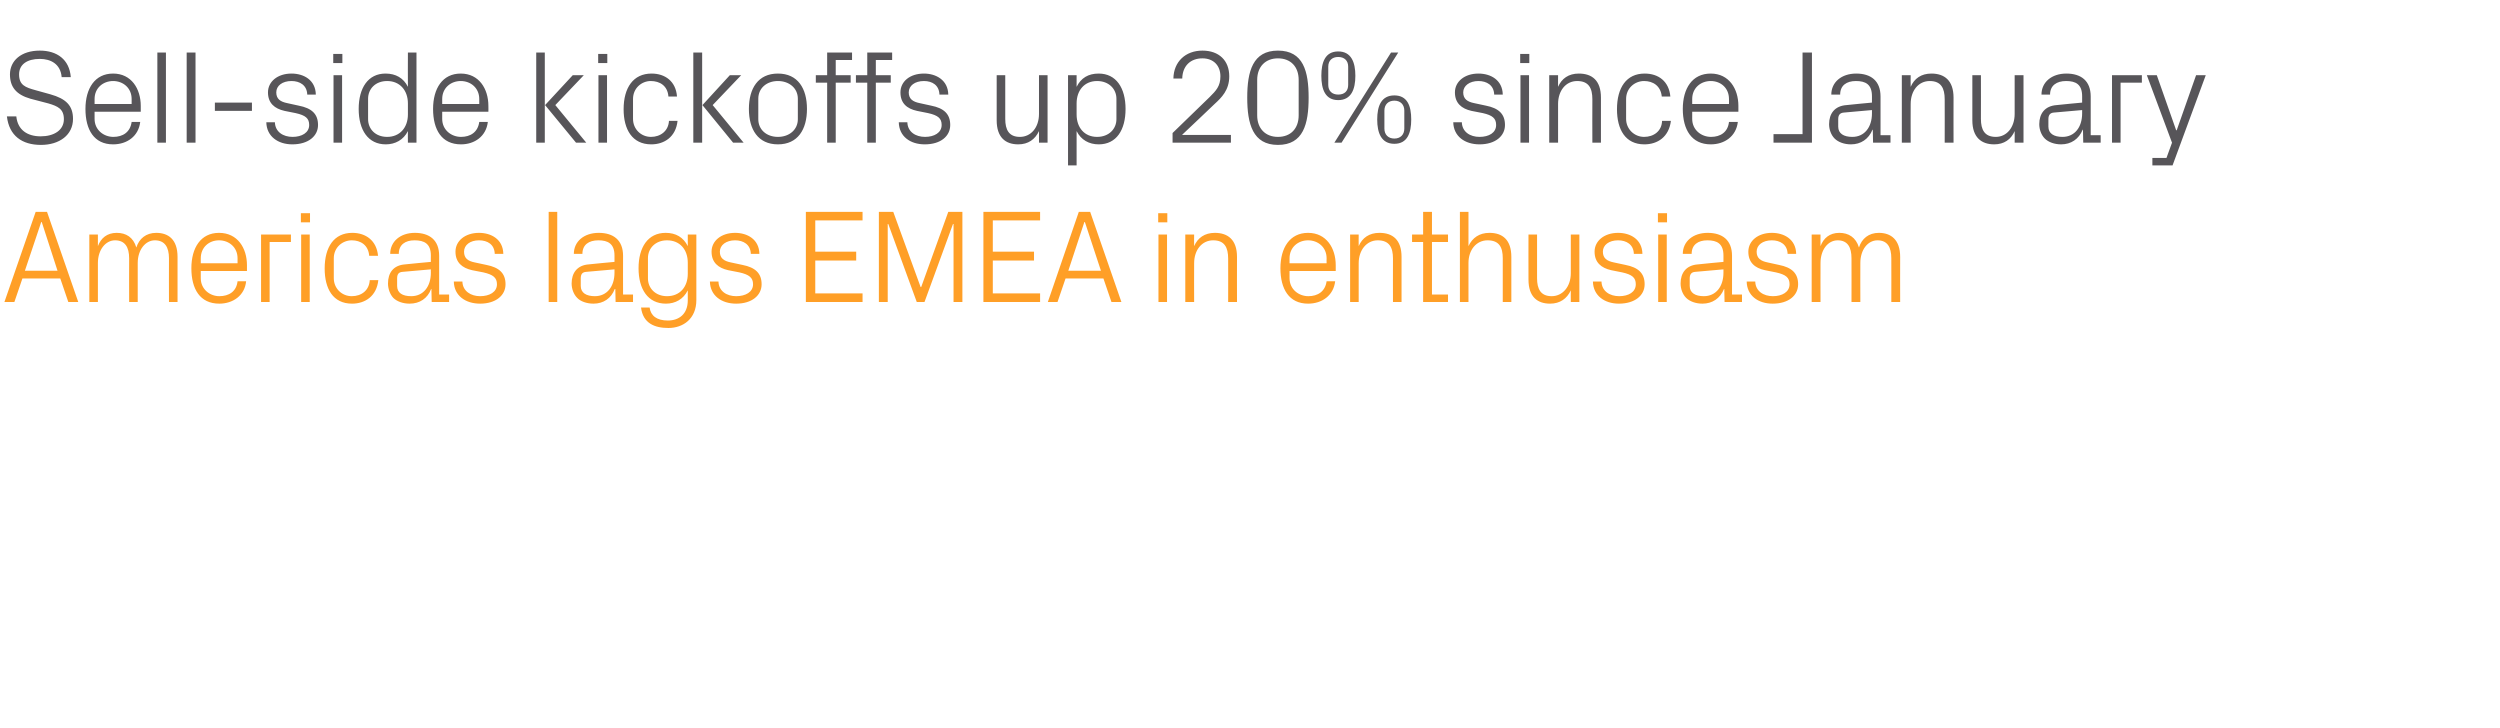
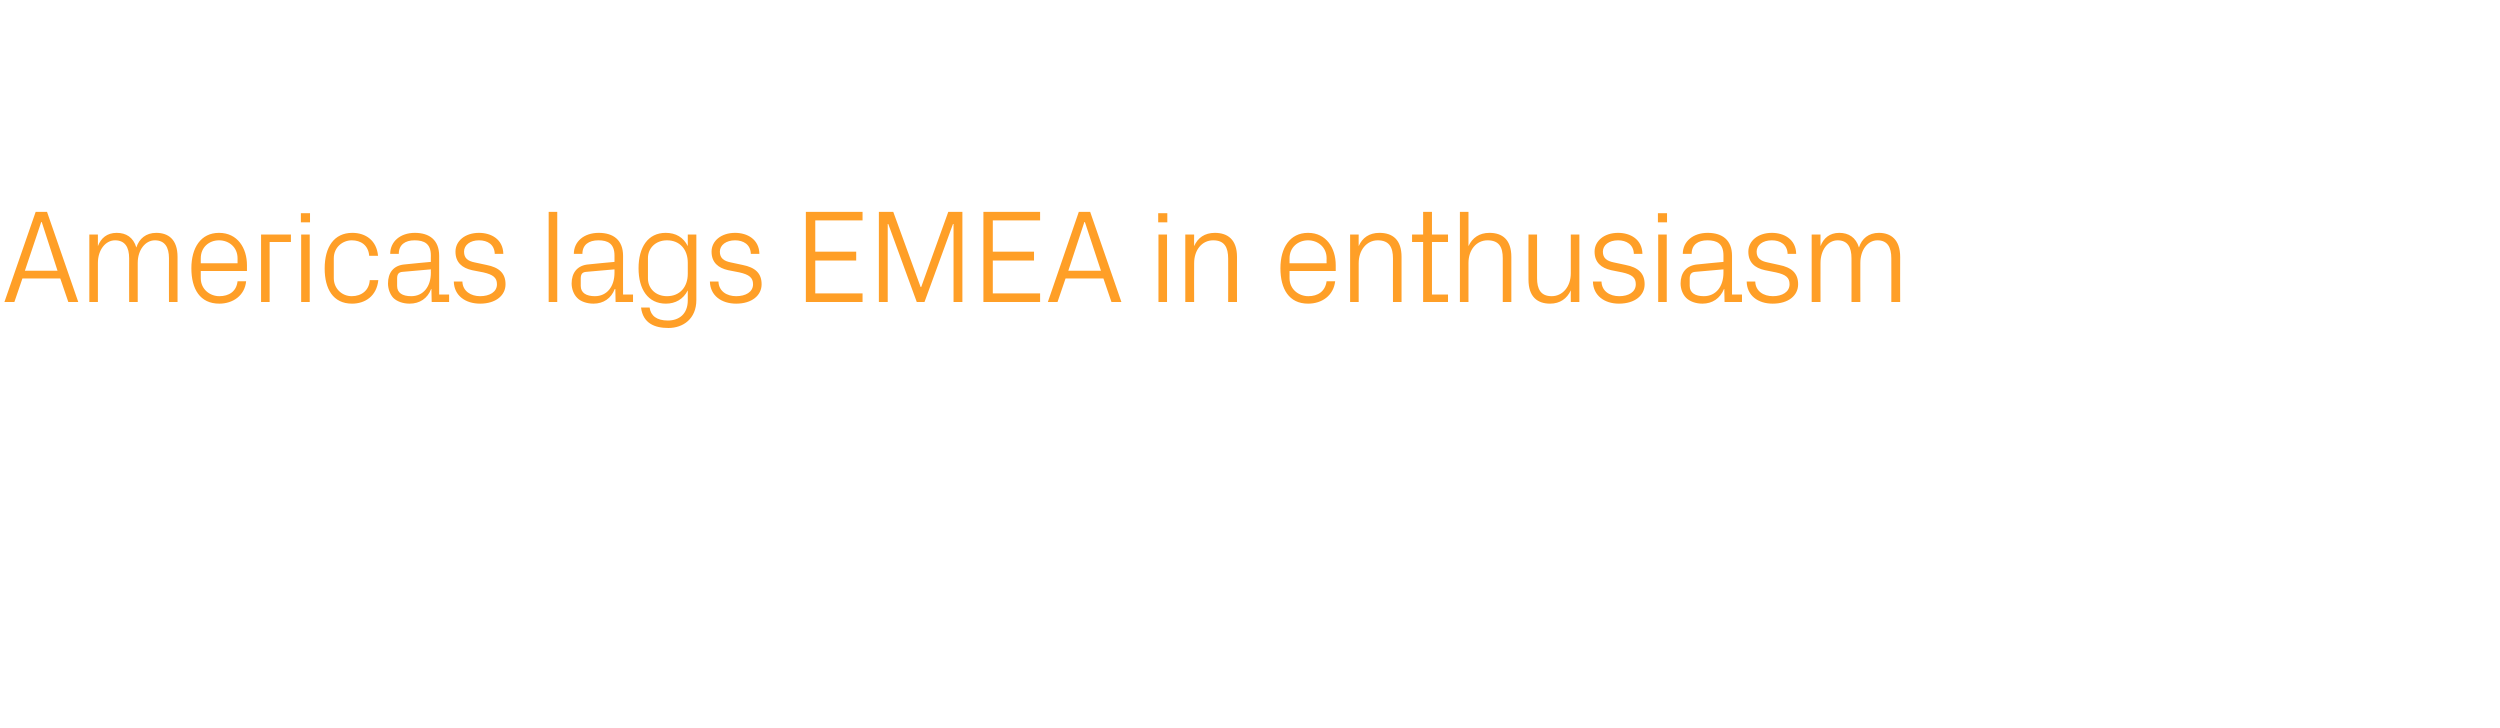
<svg xmlns="http://www.w3.org/2000/svg" version="1.1" width="904px" height="263.4px" viewBox="0 -13 904 263.4" style="top:-13px">
  <desc>Sell side kickoffs up 20% since January Americas lags EMEA in enthusiasm</desc>
  <defs />
  <g id="Polygon20978">
    <path d="M 21.8 87.7 L 8.1 87.7 L 5.2 96.2 L 1.6 96.2 L 12.9 63.6 L 17 63.6 L 28.3 96.2 L 24.7 96.2 L 21.8 87.7 Z M 14.9 67.3 L 9 84.9 L 20.8 84.9 L 15.1 67.3 L 14.9 67.3 Z M 32.3 71.8 L 35.4 71.8 C 35.4 71.8 35.38 76.03 35.4 76 C 36.5 73.1 38.7 71.2 42.2 71.2 C 45.6 71.2 48.2 72.8 49.3 76.5 C 50.3 73.3 52.8 71.2 56.5 71.2 C 60.9 71.2 64.2 73.6 64.2 79.9 C 64.18 79.92 64.2 96.2 64.2 96.2 L 61.1 96.2 C 61.1 96.2 61.06 80.35 61.1 80.4 C 61.1 76.4 59.6 73.9 56 73.9 C 52.6 73.9 49.8 77.3 49.8 82.1 C 49.78 82.08 49.8 96.2 49.8 96.2 L 46.7 96.2 C 46.7 96.2 46.66 80.35 46.7 80.4 C 46.7 76.4 45.2 73.9 41.6 73.9 C 38.2 73.9 35.4 77.3 35.4 82.1 C 35.38 82.08 35.4 96.2 35.4 96.2 L 32.3 96.2 L 32.3 71.8 Z M 85.9 80.4 C 85.9 76.4 82.8 73.9 79.2 73.9 C 75.6 73.9 72.6 76.4 72.6 80.4 C 72.58 80.4 72.6 82.2 72.6 82.2 L 85.9 82.2 C 85.9 82.2 85.92 80.4 85.9 80.4 Z M 89 88.7 C 88.5 93.9 84.2 96.8 79.3 96.8 C 72.3 96.8 69.2 91.5 69.2 84 C 69.2 76.6 72.6 71.2 79.2 71.2 C 85.9 71.2 89.3 76.7 89.3 82.9 C 89.28 82.9 89.3 85 89.3 85 L 72.6 85 C 72.6 85 72.58 87.6 72.6 87.6 C 72.6 91.6 75.9 94.1 79.3 94.1 C 82.8 94.1 85.5 92.4 85.9 88.7 C 85.9 88.7 89 88.7 89 88.7 Z M 94.4 71.8 L 105.2 71.8 L 105.2 74.5 L 97.5 74.5 L 97.5 96.2 L 94.4 96.2 L 94.4 71.8 Z M 108.9 96.2 L 108.9 71.8 L 112 71.8 L 112 96.2 L 108.9 96.2 Z M 112.1 67.4 L 108.8 67.4 L 108.8 64.1 L 112.1 64.1 L 112.1 67.4 Z M 133.5 79.5 C 133.2 75.6 130.4 73.9 127.2 73.9 C 123.9 73.9 120.7 76.4 120.7 80.4 C 120.7 80.4 120.7 87.6 120.7 87.6 C 120.7 91.3 123.6 94.1 127.2 94.1 C 130.7 94.1 133.5 92 133.7 88.3 C 133.7 88.3 136.8 88.3 136.8 88.3 C 136.2 94.1 132 96.8 127.3 96.8 C 120.4 96.8 117.4 91.4 117.4 84.1 C 117.4 76.3 120.8 71.2 127.4 71.2 C 132.3 71.2 136.2 74 136.7 79.5 C 136.7 79.5 133.5 79.5 133.5 79.5 Z M 155.8 79.4 C 155.8 75.1 153.4 73.9 149.9 73.9 C 146.5 73.9 144.2 75.5 144.2 78.8 C 144.2 78.8 141.1 78.8 141.1 78.8 C 141.1 74.3 144.8 71.2 150 71.2 C 155.3 71.2 158.8 73.8 158.8 79.5 C 158.83 79.54 158.8 93.5 158.8 93.5 L 162.4 93.5 L 162.4 96.2 L 156.1 96.2 L 156 91.5 C 156 91.5 155.9 91.49 155.9 91.5 C 154.6 94.9 151.8 96.8 148.1 96.8 C 145.7 96.8 143.5 96 142.2 94.7 C 141 93.4 140.3 91.4 140.3 89.5 C 140.3 85.7 142.2 82.9 146.5 82.6 C 146.49 82.56 155.8 81.7 155.8 81.7 C 155.8 81.7 155.76 79.44 155.8 79.4 Z M 145.6 85.3 C 144.1 85.4 143.6 86.2 143.6 87.7 C 143.6 87.7 143.6 90.4 143.6 90.4 C 143.6 92.9 145.5 94.1 148.7 94.1 C 153.1 94.1 155.8 90.6 155.8 85.6 C 155.76 85.58 155.8 84.4 155.8 84.4 C 155.8 84.4 145.58 85.3 145.6 85.3 Z M 175.9 82.8 C 180.5 83.7 182.8 85.8 182.8 89.8 C 182.8 93.8 179.3 96.8 173.6 96.8 C 168.3 96.8 164.2 93.9 164.1 88.8 C 164.1 88.8 167.2 88.8 167.2 88.8 C 167.3 92.3 170.3 94.1 173.6 94.1 C 177 94.1 179.7 92.6 179.7 89.8 C 179.7 87.4 178.3 86.3 174.8 85.5 C 174.8 85.5 170.7 84.7 170.7 84.7 C 167.1 83.9 164.7 81.9 164.7 78 C 164.7 74.1 168.2 71.2 173.2 71.2 C 177.6 71.2 181.9 73.5 182 78.8 C 182 78.8 178.9 78.8 178.9 78.8 C 178.8 75.4 176.3 73.9 173.2 73.9 C 170 73.9 167.8 75.6 167.8 78 C 167.8 80.4 169.2 81.4 171.7 81.9 C 171.7 81.9 175.9 82.8 175.9 82.8 Z M 198.4 96.2 L 198.4 63.6 L 201.5 63.6 L 201.5 96.2 L 198.4 96.2 Z M 222.2 79.4 C 222.2 75.1 219.8 73.9 216.4 73.9 C 212.9 73.9 210.6 75.5 210.6 78.8 C 210.6 78.8 207.5 78.8 207.5 78.8 C 207.5 74.3 211.2 71.2 216.5 71.2 C 221.8 71.2 225.3 73.8 225.3 79.5 C 225.26 79.54 225.3 93.5 225.3 93.5 L 228.9 93.5 L 228.9 96.2 L 222.6 96.2 L 222.5 91.5 C 222.5 91.5 222.33 91.49 222.3 91.5 C 221 94.9 218.2 96.8 214.6 96.8 C 212.2 96.8 209.9 96 208.7 94.7 C 207.4 93.4 206.7 91.4 206.7 89.5 C 206.7 85.7 208.7 82.9 212.9 82.6 C 212.92 82.56 222.2 81.7 222.2 81.7 C 222.2 81.7 222.19 79.44 222.2 79.4 Z M 212 85.3 C 210.5 85.4 210 86.2 210 87.7 C 210 87.7 210 90.4 210 90.4 C 210 92.9 212 94.1 215.1 94.1 C 219.5 94.1 222.2 90.6 222.2 85.6 C 222.19 85.58 222.2 84.4 222.2 84.4 C 222.2 84.4 212.01 85.3 212 85.3 Z M 251.8 95.5 C 251.8 102.3 247 105.6 241.7 105.6 C 236.7 105.6 232.5 103.9 231.8 98.2 C 231.8 98.2 234.9 98.2 234.9 98.2 C 235.3 101.2 237.5 102.9 241.5 102.9 C 245.6 102.9 248.7 100.5 248.7 95.6 C 248.7 95.6 248.7 92 248.7 92 C 247.1 95.2 244.2 96.8 240.8 96.8 C 234.3 96.8 230.9 91.6 230.9 84 C 230.9 76.4 234.3 71.2 240.7 71.2 C 244.4 71.2 247.1 72.8 248.7 76 C 248.68 75.98 248.7 71.8 248.7 71.8 L 251.8 71.8 C 251.8 71.8 251.8 95.52 251.8 95.5 Z M 248.7 82 C 248.7 77.3 245.9 73.9 241.2 73.9 C 237 73.9 234.3 76.8 234.3 80.3 C 234.3 80.3 234.3 87.7 234.3 87.7 C 234.3 91.2 237 94.1 241.2 94.1 C 245.9 94.1 248.7 90.7 248.7 86 C 248.7 86 248.7 82 248.7 82 Z M 268.5 82.8 C 273.1 83.7 275.4 85.8 275.4 89.8 C 275.4 93.8 271.9 96.8 266.2 96.8 C 260.9 96.8 256.8 93.9 256.7 88.8 C 256.7 88.8 259.8 88.8 259.8 88.8 C 259.9 92.3 262.8 94.1 266.2 94.1 C 269.6 94.1 272.3 92.6 272.3 89.8 C 272.3 87.4 270.9 86.3 267.4 85.5 C 267.4 85.5 263.3 84.7 263.3 84.7 C 259.7 83.9 257.3 81.9 257.3 78 C 257.3 74.1 260.8 71.2 265.8 71.2 C 270.2 71.2 274.5 73.5 274.6 78.8 C 274.6 78.8 271.5 78.8 271.5 78.8 C 271.4 75.4 268.8 73.9 265.8 73.9 C 262.6 73.9 260.3 75.6 260.3 78 C 260.3 80.4 261.8 81.4 264.3 81.9 C 264.3 81.9 268.5 82.8 268.5 82.8 Z M 291.4 63.6 L 311.9 63.6 L 311.9 66.7 L 294.8 66.7 L 294.8 78 L 309.6 78 L 309.6 81.2 L 294.8 81.2 L 294.8 93.1 L 311.9 93.1 L 311.9 96.2 L 291.4 96.2 L 291.4 63.6 Z M 332.9 90.8 L 333.1 90.8 L 342.9 63.6 L 348 63.6 L 348 96.2 L 344.8 96.2 L 344.8 68 L 344.6 68 L 334.3 96.2 L 331.5 96.2 L 321.2 68 L 321 68 L 321 96.2 L 317.8 96.2 L 317.8 63.6 L 323 63.6 L 332.9 90.8 Z M 355.6 63.6 L 376.1 63.6 L 376.1 66.7 L 359 66.7 L 359 78 L 373.9 78 L 373.9 81.2 L 359 81.2 L 359 93.1 L 376.1 93.1 L 376.1 96.2 L 355.6 96.2 L 355.6 63.6 Z M 399 87.7 L 385.3 87.7 L 382.4 96.2 L 378.9 96.2 L 390.1 63.6 L 394.2 63.6 L 405.5 96.2 L 401.9 96.2 L 399 87.7 Z M 392.1 67.3 L 386.3 84.9 L 398.1 84.9 L 392.3 67.3 L 392.1 67.3 Z M 418.9 96.2 L 418.9 71.8 L 422 71.8 L 422 96.2 L 418.9 96.2 Z M 422.1 67.4 L 418.8 67.4 L 418.8 64.1 L 422.1 64.1 L 422.1 67.4 Z M 444.1 80.5 C 444.1 76.5 442.8 73.9 438.7 73.9 C 434.6 73.9 431.8 77.4 431.8 82.2 C 431.75 82.18 431.8 96.2 431.8 96.2 L 428.6 96.2 L 428.6 71.8 L 431.8 71.8 C 431.8 71.8 431.75 76.03 431.8 76 C 433.1 73 435.6 71.2 439.3 71.2 C 444 71.2 447.3 73.7 447.3 79.9 C 447.26 79.92 447.3 96.2 447.3 96.2 L 444.1 96.2 C 444.1 96.2 444.14 80.5 444.1 80.5 Z M 479.7 80.4 C 479.7 76.4 476.6 73.9 473 73.9 C 469.4 73.9 466.3 76.4 466.3 80.4 C 466.31 80.4 466.3 82.2 466.3 82.2 L 479.7 82.2 C 479.7 82.2 479.66 80.4 479.7 80.4 Z M 482.8 88.7 C 482.2 93.9 478 96.8 473 96.8 C 466.1 96.8 463 91.5 463 84 C 463 76.6 466.4 71.2 473 71.2 C 479.6 71.2 483 76.7 483 82.9 C 483.02 82.9 483 85 483 85 L 466.3 85 C 466.3 85 466.31 87.6 466.3 87.6 C 466.3 91.6 469.6 94.1 473.1 94.1 C 476.5 94.1 479.2 92.4 479.7 88.7 C 479.7 88.7 482.8 88.7 482.8 88.7 Z M 503.7 80.5 C 503.7 76.5 502.4 73.9 498.2 73.9 C 494.2 73.9 491.3 77.4 491.3 82.2 C 491.27 82.18 491.3 96.2 491.3 96.2 L 488.2 96.2 L 488.2 71.8 L 491.3 71.8 C 491.3 71.8 491.27 76.03 491.3 76 C 492.6 73 495.1 71.2 498.8 71.2 C 503.6 71.2 506.8 73.7 506.8 79.9 C 506.78 79.92 506.8 96.2 506.8 96.2 L 503.7 96.2 C 503.7 96.2 503.66 80.5 503.7 80.5 Z M 517.8 93.5 L 523.6 93.5 L 523.6 96.2 L 514.6 96.2 L 514.6 74.5 L 510.6 74.5 L 510.6 71.8 L 514.6 71.8 L 514.6 63.6 L 517.8 63.6 L 517.8 71.8 L 523.6 71.8 L 523.6 74.5 L 517.8 74.5 L 517.8 93.5 Z M 543.4 80.4 C 543.4 76.4 542.1 73.9 537.9 73.9 C 533.9 73.9 531 77.3 531 82.1 C 531.02 82.08 531 96.2 531 96.2 L 527.9 96.2 L 527.9 63.6 L 531 63.6 C 531 63.6 531.02 76.03 531 76 C 532.4 73 534.9 71.2 538.6 71.2 C 543.3 71.2 546.5 73.7 546.5 79.9 C 546.52 79.92 546.5 96.2 546.5 96.2 L 543.4 96.2 C 543.4 96.2 543.4 80.4 543.4 80.4 Z M 555.8 87.6 C 555.8 91.5 557.1 94.1 561.1 94.1 C 565 94.1 568 90.7 568 85.8 C 567.97 85.82 568 71.8 568 71.8 L 571.1 71.8 L 571.1 96.2 L 568 96.2 C 568 96.2 567.97 91.97 568 92 C 566.6 95 564.1 96.8 560.5 96.8 C 555.9 96.8 552.7 94.3 552.7 88.1 C 552.66 88.08 552.7 71.8 552.7 71.8 L 555.8 71.8 C 555.8 71.8 555.78 87.55 555.8 87.6 Z M 587.8 82.8 C 592.4 83.7 594.7 85.8 594.7 89.8 C 594.7 93.8 591.2 96.8 585.4 96.8 C 580.2 96.8 576.1 93.9 576 88.8 C 576 88.8 579.1 88.8 579.1 88.8 C 579.2 92.3 582.1 94.1 585.5 94.1 C 588.9 94.1 591.5 92.6 591.5 89.8 C 591.5 87.4 590.2 86.3 586.6 85.5 C 586.6 85.5 582.6 84.7 582.6 84.7 C 579 83.9 576.6 81.9 576.6 78 C 576.6 74.1 580.1 71.2 585.1 71.2 C 589.5 71.2 593.8 73.5 593.9 78.8 C 593.9 78.8 590.8 78.8 590.8 78.8 C 590.7 75.4 588.1 73.9 585.1 73.9 C 581.8 73.9 579.6 75.6 579.6 78 C 579.6 80.4 581.1 81.4 583.6 81.9 C 583.6 81.9 587.8 82.8 587.8 82.8 Z M 599.6 96.2 L 599.6 71.8 L 602.7 71.8 L 602.7 96.2 L 599.6 96.2 Z M 602.8 67.4 L 599.5 67.4 L 599.5 64.1 L 602.8 64.1 L 602.8 67.4 Z M 623.2 79.4 C 623.2 75.1 620.9 73.9 617.4 73.9 C 614 73.9 611.7 75.5 611.7 78.8 C 611.7 78.8 608.5 78.8 608.5 78.8 C 608.5 74.3 612.2 71.2 617.5 71.2 C 622.8 71.2 626.3 73.8 626.3 79.5 C 626.29 79.54 626.3 93.5 626.3 93.5 L 629.9 93.5 L 629.9 96.2 L 623.6 96.2 L 623.5 91.5 C 623.5 91.5 623.37 91.49 623.4 91.5 C 622 94.9 619.2 96.8 615.6 96.8 C 613.2 96.8 611 96 609.7 94.7 C 608.4 93.4 607.7 91.4 607.7 89.5 C 607.7 85.7 609.7 82.9 614 82.6 C 613.96 82.56 623.2 81.7 623.2 81.7 C 623.2 81.7 623.22 79.44 623.2 79.4 Z M 613 85.3 C 611.6 85.4 611 86.2 611 87.7 C 611 87.7 611 90.4 611 90.4 C 611 92.9 613 94.1 616.1 94.1 C 620.5 94.1 623.2 90.6 623.2 85.6 C 623.22 85.58 623.2 84.4 623.2 84.4 C 623.2 84.4 613.05 85.3 613 85.3 Z M 643.3 82.8 C 647.9 83.7 650.2 85.8 650.2 89.8 C 650.2 93.8 646.8 96.8 641 96.8 C 635.7 96.8 631.7 93.9 631.6 88.8 C 631.6 88.8 634.7 88.8 634.7 88.8 C 634.8 92.3 637.7 94.1 641.1 94.1 C 644.4 94.1 647.1 92.6 647.1 89.8 C 647.1 87.4 645.8 86.3 642.2 85.5 C 642.2 85.5 638.2 84.7 638.2 84.7 C 634.5 83.9 632.2 81.9 632.2 78 C 632.2 74.1 635.7 71.2 640.7 71.2 C 645.1 71.2 649.4 73.5 649.5 78.8 C 649.5 78.8 646.4 78.8 646.4 78.8 C 646.3 75.4 643.7 73.9 640.7 73.9 C 637.4 73.9 635.2 75.6 635.2 78 C 635.2 80.4 636.7 81.4 639.2 81.9 C 639.2 81.9 643.3 82.8 643.3 82.8 Z M 655.1 71.8 L 658.3 71.8 C 658.3 71.8 658.26 76.03 658.3 76 C 659.4 73.1 661.6 71.2 665.1 71.2 C 668.4 71.2 671.1 72.8 672.2 76.5 C 673.2 73.3 675.7 71.2 679.4 71.2 C 683.7 71.2 687.1 73.6 687.1 79.9 C 687.06 79.92 687.1 96.2 687.1 96.2 L 683.9 96.2 C 683.9 96.2 683.94 80.35 683.9 80.4 C 683.9 76.4 682.5 73.9 678.9 73.9 C 675.4 73.9 672.7 77.3 672.7 82.1 C 672.66 82.08 672.7 96.2 672.7 96.2 L 669.5 96.2 C 669.5 96.2 669.54 80.35 669.5 80.4 C 669.5 76.4 668.1 73.9 664.5 73.9 C 661 73.9 658.3 77.3 658.3 82.1 C 658.26 82.08 658.3 96.2 658.3 96.2 L 655.1 96.2 L 655.1 71.8 Z " stroke="none" fill="#ff9f27" />
  </g>
  <g id="Polygon20977">
-     <path d="M 6.9 13.9 C 6.9 17.8 9.2 18.6 12.8 19.6 C 12.8 19.6 18.2 21.1 18.2 21.1 C 23.9 22.7 26.4 25.2 26.4 30 C 26.4 35.8 21.5 39.4 14.8 39.4 C 8 39.4 3.3 36.1 2.5 29.1 C 2.5 29.1 5.9 29.1 5.9 29.1 C 6.4 34 9.9 36.3 14.7 36.3 C 19.5 36.3 23.1 34.1 23.1 30.1 C 23.1 26.4 20.9 25.4 17.5 24.4 C 17.5 24.4 11 22.7 11 22.7 C 5.8 21.2 3.6 18.4 3.6 13.9 C 3.6 9 7.6 5.3 14.4 5.3 C 20.6 5.3 25.1 8.5 25.6 14.9 C 25.6 14.9 22.3 14.9 22.3 14.9 C 21.9 10.1 18.3 8.3 14.4 8.3 C 9.8 8.3 6.9 10.3 6.9 13.9 Z M 47.6 22.8 C 47.6 18.8 44.5 16.3 40.9 16.3 C 37.3 16.3 34.2 18.8 34.2 22.8 C 34.22 22.8 34.2 24.6 34.2 24.6 L 47.6 24.6 C 47.6 24.6 47.57 22.8 47.6 22.8 Z M 50.7 31.1 C 50.1 36.3 45.9 39.2 40.9 39.2 C 34 39.2 30.9 33.9 30.9 26.4 C 30.9 19 34.3 13.6 40.9 13.6 C 47.5 13.6 50.9 19.1 50.9 25.3 C 50.93 25.3 50.9 27.4 50.9 27.4 L 34.2 27.4 C 34.2 27.4 34.22 30 34.2 30 C 34.2 34 37.5 36.5 41 36.5 C 44.4 36.5 47.1 34.8 47.6 31.1 C 47.6 31.1 50.7 31.1 50.7 31.1 Z M 56.9 38.6 L 56.9 6 L 60 6 L 60 38.6 L 56.9 38.6 Z M 67.5 38.6 L 67.5 6 L 70.7 6 L 70.7 38.6 L 67.5 38.6 Z M 77.7 24.1 L 91.1 24.1 L 91.1 27.1 L 77.7 27.1 L 77.7 24.1 Z M 108 25.2 C 112.7 26.1 115 28.2 115 32.2 C 115 36.2 111.5 39.2 105.7 39.2 C 100.5 39.2 96.4 36.3 96.3 31.2 C 96.3 31.2 99.4 31.2 99.4 31.2 C 99.5 34.7 102.4 36.5 105.8 36.5 C 109.1 36.5 111.8 35 111.8 32.2 C 111.8 29.8 110.5 28.7 106.9 27.9 C 106.9 27.9 102.9 27.1 102.9 27.1 C 99.3 26.3 96.9 24.3 96.9 20.4 C 96.9 16.5 100.4 13.6 105.4 13.6 C 109.8 13.6 114.1 15.9 114.2 21.2 C 114.2 21.2 111.1 21.2 111.1 21.2 C 111 17.8 108.4 16.3 105.4 16.3 C 102.1 16.3 99.9 18 99.9 20.4 C 99.9 22.8 101.4 23.8 103.9 24.3 C 103.9 24.3 108 25.2 108 25.2 Z M 120.6 38.6 L 120.6 14.2 L 123.7 14.2 L 123.7 38.6 L 120.6 38.6 Z M 123.8 9.8 L 120.5 9.8 L 120.5 6.5 L 123.8 6.5 L 123.8 9.8 Z M 147.5 24.4 C 147.5 19.7 144.6 16.3 140 16.3 C 135.7 16.3 133.1 19.2 133.1 22.7 C 133.1 22.7 133.1 30.1 133.1 30.1 C 133.1 33.6 135.7 36.5 140 36.5 C 144.6 36.5 147.5 33.1 147.5 28.4 C 147.5 28.4 147.5 24.4 147.5 24.4 Z M 147.5 38.6 C 147.5 38.6 147.45 34.42 147.5 34.4 C 145.9 37.6 142.9 39.2 139.5 39.2 C 133.1 39.2 129.7 34 129.7 26.4 C 129.7 18.8 133.1 13.6 139.4 13.6 C 143.1 13.6 145.9 15.2 147.5 18.4 C 147.45 18.38 147.5 6 147.5 6 L 150.6 6 L 150.6 38.6 L 147.5 38.6 Z M 173.3 22.8 C 173.3 18.8 170.2 16.3 166.6 16.3 C 163 16.3 159.9 18.8 159.9 22.8 C 159.93 22.8 159.9 24.6 159.9 24.6 L 173.3 24.6 C 173.3 24.6 173.28 22.8 173.3 22.8 Z M 176.4 31.1 C 175.8 36.3 171.6 39.2 166.7 39.2 C 159.7 39.2 156.6 33.9 156.6 26.4 C 156.6 19 160 13.6 166.6 13.6 C 173.2 13.6 176.6 19.1 176.6 25.3 C 176.64 25.3 176.6 27.4 176.6 27.4 L 159.9 27.4 C 159.9 27.4 159.93 30 159.9 30 C 159.9 34 163.2 36.5 166.7 36.5 C 170.1 36.5 172.8 34.8 173.3 31.1 C 173.3 31.1 176.4 31.1 176.4 31.1 Z M 197.1 25 L 207.1 14.2 L 211.1 14.2 L 200.8 25 L 212 38.6 L 208.3 38.6 L 197.1 25 Z M 197 38.6 L 193.9 38.6 L 193.9 6 L 197 6 L 197 38.6 Z M 216.4 38.6 L 216.4 14.2 L 219.5 14.2 L 219.5 38.6 L 216.4 38.6 Z M 219.6 9.8 L 216.3 9.8 L 216.3 6.5 L 219.6 6.5 L 219.6 9.8 Z M 241.7 21.9 C 241.4 18 238.6 16.3 235.3 16.3 C 232.1 16.3 228.9 18.8 228.9 22.8 C 228.9 22.8 228.9 30 228.9 30 C 228.9 33.7 231.8 36.5 235.4 36.5 C 238.8 36.5 241.7 34.4 241.9 30.7 C 241.9 30.7 245 30.7 245 30.7 C 244.4 36.5 240.2 39.2 235.5 39.2 C 228.6 39.2 225.5 33.8 225.5 26.5 C 225.5 18.7 229 13.6 235.6 13.6 C 240.5 13.6 244.4 16.4 244.8 21.9 C 244.8 21.9 241.7 21.9 241.7 21.9 Z M 254 25 L 263.9 14.2 L 268 14.2 L 257.7 25 L 268.9 38.6 L 265.1 38.6 L 254 25 Z M 253.9 38.6 L 250.7 38.6 L 250.7 6 L 253.9 6 L 253.9 38.6 Z M 281.3 13.6 C 288.5 13.6 291.8 19 291.8 26.4 C 291.8 33.8 288.5 39.2 281.3 39.2 C 274.1 39.2 270.8 33.8 270.8 26.4 C 270.8 19 274.1 13.6 281.3 13.6 Z M 288.5 22.7 C 288.5 18.9 285.4 16.3 281.3 16.3 C 277.2 16.3 274.2 18.9 274.2 22.7 C 274.2 22.7 274.2 30.1 274.2 30.1 C 274.2 33.9 277.2 36.5 281.3 36.5 C 285.4 36.5 288.5 33.9 288.5 30.1 C 288.5 30.1 288.5 22.7 288.5 22.7 Z M 302.2 14.2 L 307.6 14.2 L 307.6 16.9 L 302.2 16.9 L 302.2 38.6 L 299.1 38.6 L 299.1 16.9 L 295 16.9 L 295 14.2 L 299.1 14.2 L 299.1 6 L 308.1 6 L 308.1 8.7 L 302.2 8.7 L 302.2 14.2 Z M 316.7 14.2 L 322.1 14.2 L 322.1 16.9 L 316.7 16.9 L 316.7 38.6 L 313.6 38.6 L 313.6 16.9 L 309.5 16.9 L 309.5 14.2 L 313.6 14.2 L 313.6 6 L 322.6 6 L 322.6 8.7 L 316.7 8.7 L 316.7 14.2 Z M 336.7 25.2 C 341.3 26.1 343.6 28.2 343.6 32.2 C 343.6 36.2 340.2 39.2 334.4 39.2 C 329.1 39.2 325.1 36.3 325 31.2 C 325 31.2 328.1 31.2 328.1 31.2 C 328.2 34.7 331.1 36.5 334.5 36.5 C 337.8 36.5 340.5 35 340.5 32.2 C 340.5 29.8 339.2 28.7 335.6 27.9 C 335.6 27.9 331.6 27.1 331.6 27.1 C 327.9 26.3 325.6 24.3 325.6 20.4 C 325.6 16.5 329 13.6 334.1 13.6 C 338.4 13.6 342.8 15.9 342.9 21.2 C 342.9 21.2 339.7 21.2 339.7 21.2 C 339.6 17.8 337.1 16.3 334.1 16.3 C 330.8 16.3 328.6 18 328.6 20.4 C 328.6 22.8 330.1 23.8 332.6 24.3 C 332.6 24.3 336.7 25.2 336.7 25.2 Z M 363.5 30 C 363.5 33.9 364.8 36.5 368.8 36.5 C 372.8 36.5 375.7 33.1 375.7 28.2 C 375.69 28.22 375.7 14.2 375.7 14.2 L 378.8 14.2 L 378.8 38.6 L 375.7 38.6 C 375.7 38.6 375.69 34.37 375.7 34.4 C 374.3 37.4 371.8 39.2 368.2 39.2 C 363.6 39.2 360.4 36.7 360.4 30.5 C 360.38 30.48 360.4 14.2 360.4 14.2 L 363.5 14.2 C 363.5 14.2 363.5 29.95 363.5 30 Z M 389.3 28.4 C 389.3 33.1 392.1 36.5 396.7 36.5 C 401 36.5 403.7 33.6 403.7 30.1 C 403.7 30.1 403.7 22.7 403.7 22.7 C 403.7 19.2 401 16.3 396.7 16.3 C 392.1 16.3 389.3 19.7 389.3 24.4 C 389.3 24.4 389.3 28.4 389.3 28.4 Z M 386.2 46.8 L 386.2 14.2 L 389.3 14.2 C 389.3 14.2 389.27 18.38 389.3 18.4 C 390.9 15.2 393.5 13.6 397.3 13.6 C 403.6 13.6 407 18.8 407 26.4 C 407 34 403.7 39.2 397.3 39.2 C 393.8 39.2 390.9 37.6 389.3 34.4 C 389.27 34.42 389.3 46.8 389.3 46.8 L 386.2 46.8 Z M 427.5 35.8 L 445.1 35.8 L 445.1 38.6 L 424 38.6 L 424 35.1 C 424 35.1 437.42 22.08 437.4 22.1 C 439.7 19.8 441.3 18.2 441.3 14.6 C 441.3 10.7 438.8 8.1 434.8 8.1 C 430.5 8.1 427.6 10.8 427.5 15.4 C 427.5 15.4 424.3 15.4 424.3 15.4 C 424.4 9.3 428.7 5.3 434.8 5.3 C 440.8 5.3 444.5 8.9 444.5 14.6 C 444.5 19.6 441.7 22.3 439.2 24.6 C 439.24 24.62 427.5 35.7 427.5 35.7 L 427.5 35.8 Z M 462.1 39.4 C 453 39.4 451 31.8 451 22.3 C 451 12.8 453 5.3 462.1 5.3 C 471.3 5.3 473.2 12.8 473.2 22.3 C 473.2 31.8 471.3 39.4 462.1 39.4 Z M 469.6 15.9 C 469.6 11.1 466.7 8.1 462.1 8.1 C 457.6 8.1 454.6 11.1 454.6 15.9 C 454.6 15.9 454.6 28.7 454.6 28.7 C 454.6 33.5 457.6 36.5 462.1 36.5 C 466.7 36.5 469.6 33.5 469.6 28.7 C 469.6 28.7 469.6 15.9 469.6 15.9 Z M 503 6 L 505.6 6 L 485.1 38.6 L 482.5 38.6 L 503 6 Z M 483.9 23.2 C 479.2 23.2 477.8 19.3 477.8 14.4 C 477.8 9.5 479.2 5.6 483.9 5.6 C 488.6 5.6 490.1 9.5 490.1 14.4 C 490.1 19.3 488.6 23.2 483.9 23.2 Z M 487.5 17.7 C 487.5 17.7 487.5 11.1 487.5 11.1 C 487.5 8.9 486.1 7.6 483.9 7.6 C 481.7 7.6 480.3 8.9 480.3 11.1 C 480.3 11.1 480.3 17.7 480.3 17.7 C 480.3 19.9 481.7 21.2 483.9 21.2 C 486.2 21.2 487.5 19.9 487.5 17.7 Z M 504.2 39 C 499.5 39 498 35.1 498 30.2 C 498 25.3 499.5 21.5 504.2 21.5 C 508.9 21.5 510.3 25.3 510.3 30.2 C 510.3 35.1 508.9 39 504.2 39 Z M 507.8 33.5 C 507.8 33.5 507.8 27 507.8 27 C 507.8 24.8 506.4 23.4 504.2 23.4 C 502 23.4 500.6 24.8 500.6 27 C 500.6 27 500.6 33.5 500.6 33.5 C 500.6 35.7 502 37.1 504.2 37.1 C 506.4 37.1 507.8 35.7 507.8 33.5 Z M 537.3 25.2 C 541.9 26.1 544.2 28.2 544.2 32.2 C 544.2 36.2 540.7 39.2 535 39.2 C 529.7 39.2 525.6 36.3 525.5 31.2 C 525.5 31.2 528.6 31.2 528.6 31.2 C 528.7 34.7 531.6 36.5 535 36.5 C 538.4 36.5 541 35 541 32.2 C 541 29.8 539.7 28.7 536.2 27.9 C 536.2 27.9 532.1 27.1 532.1 27.1 C 528.5 26.3 526.1 24.3 526.1 20.4 C 526.1 16.5 529.6 13.6 534.6 13.6 C 539 13.6 543.3 15.9 543.4 21.2 C 543.4 21.2 540.3 21.2 540.3 21.2 C 540.2 17.8 537.6 16.3 534.6 16.3 C 531.4 16.3 529.1 18 529.1 20.4 C 529.1 22.8 530.6 23.8 533.1 24.3 C 533.1 24.3 537.3 25.2 537.3 25.2 Z M 549.8 38.6 L 549.8 14.2 L 552.9 14.2 L 552.9 38.6 L 549.8 38.6 Z M 553 9.8 L 549.7 9.8 L 549.7 6.5 L 553 6.5 L 553 9.8 Z M 575.8 22.9 C 575.8 18.9 574.5 16.3 570.3 16.3 C 566.2 16.3 563.4 19.8 563.4 24.6 C 563.37 24.58 563.4 38.6 563.4 38.6 L 560.2 38.6 L 560.2 14.2 L 563.4 14.2 C 563.4 14.2 563.37 18.43 563.4 18.4 C 564.7 15.4 567.2 13.6 570.9 13.6 C 575.7 13.6 578.9 16.1 578.9 22.3 C 578.87 22.32 578.9 38.6 578.9 38.6 L 575.8 38.6 C 575.8 38.6 575.75 22.9 575.8 22.9 Z M 600.9 21.9 C 600.5 18 597.7 16.3 594.5 16.3 C 591.2 16.3 588 18.8 588 22.8 C 588 22.8 588 30 588 30 C 588 33.7 591 36.5 594.5 36.5 C 598 36.5 600.9 34.4 601 30.7 C 601 30.7 604.2 30.7 604.2 30.7 C 603.5 36.5 599.4 39.2 594.6 39.2 C 587.7 39.2 584.7 33.8 584.7 26.5 C 584.7 18.7 588.1 13.6 594.7 13.6 C 599.7 13.6 603.5 16.4 604 21.9 C 604 21.9 600.9 21.9 600.9 21.9 Z M 625.2 22.8 C 625.2 18.8 622.2 16.3 618.6 16.3 C 615 16.3 611.9 18.8 611.9 22.8 C 611.89 22.8 611.9 24.6 611.9 24.6 L 625.2 24.6 C 625.2 24.6 625.24 22.8 625.2 22.8 Z M 628.4 31.1 C 627.8 36.3 623.6 39.2 618.6 39.2 C 611.7 39.2 608.5 33.9 608.5 26.4 C 608.5 19 611.9 13.6 618.6 13.6 C 625.2 13.6 628.6 19.1 628.6 25.3 C 628.6 25.3 628.6 27.4 628.6 27.4 L 611.9 27.4 C 611.9 27.4 611.89 30 611.9 30 C 611.9 34 615.2 36.5 618.7 36.5 C 622.1 36.5 624.8 34.8 625.2 31.1 C 625.2 31.1 628.4 31.1 628.4 31.1 Z M 655.2 38.6 L 641.3 38.6 L 641.3 35.5 L 651.8 35.5 L 651.8 6 L 655.2 6 L 655.2 38.6 Z M 676.9 21.8 C 676.9 17.5 674.6 16.3 671.1 16.3 C 667.7 16.3 665.4 17.9 665.4 21.2 C 665.4 21.2 662.2 21.2 662.2 21.2 C 662.2 16.7 665.9 13.6 671.2 13.6 C 676.5 13.6 680 16.2 680 21.9 C 680 21.94 680 35.9 680 35.9 L 683.6 35.9 L 683.6 38.6 L 677.3 38.6 L 677.2 33.9 C 677.2 33.9 677.08 33.89 677.1 33.9 C 675.7 37.3 672.9 39.2 669.3 39.2 C 666.9 39.2 664.7 38.4 663.4 37.1 C 662.1 35.8 661.4 33.8 661.4 31.9 C 661.4 28.1 663.4 25.3 667.7 25 C 667.67 24.96 676.9 24.1 676.9 24.1 C 676.9 24.1 676.93 21.84 676.9 21.8 Z M 666.8 27.7 C 665.3 27.8 664.7 28.6 664.7 30.1 C 664.7 30.1 664.7 32.8 664.7 32.8 C 664.7 35.3 666.7 36.5 669.8 36.5 C 674.2 36.5 676.9 33 676.9 28 C 676.93 27.98 676.9 26.8 676.9 26.8 C 676.9 26.8 666.76 27.7 666.8 27.7 Z M 703.2 22.9 C 703.2 18.9 701.9 16.3 697.8 16.3 C 693.7 16.3 690.9 19.8 690.9 24.6 C 690.85 24.58 690.9 38.6 690.9 38.6 L 687.7 38.6 L 687.7 14.2 L 690.9 14.2 C 690.9 14.2 690.85 18.43 690.9 18.4 C 692.2 15.4 694.7 13.6 698.4 13.6 C 703.1 13.6 706.4 16.1 706.4 22.3 C 706.36 22.32 706.4 38.6 706.4 38.6 L 703.2 38.6 C 703.2 38.6 703.24 22.9 703.2 22.9 Z M 716.3 30 C 716.3 33.9 717.6 36.5 721.7 36.5 C 725.6 36.5 728.5 33.1 728.5 28.2 C 728.53 28.22 728.5 14.2 728.5 14.2 L 731.7 14.2 L 731.7 38.6 L 728.5 38.6 C 728.5 38.6 728.53 34.37 728.5 34.4 C 727.2 37.4 724.7 39.2 721.1 39.2 C 716.5 39.2 713.2 36.7 713.2 30.5 C 713.22 30.48 713.2 14.2 713.2 14.2 L 716.3 14.2 C 716.3 14.2 716.34 29.95 716.3 30 Z M 752.9 21.8 C 752.9 17.5 750.6 16.3 747.1 16.3 C 743.7 16.3 741.3 17.9 741.3 21.2 C 741.3 21.2 738.2 21.2 738.2 21.2 C 738.2 16.7 741.9 13.6 747.2 13.6 C 752.5 13.6 756 16.2 756 21.9 C 755.99 21.94 756 35.9 756 35.9 L 759.6 35.9 L 759.6 38.6 L 753.3 38.6 L 753.2 33.9 C 753.2 33.9 753.06 33.89 753.1 33.9 C 751.7 37.3 748.9 39.2 745.3 39.2 C 742.9 39.2 740.7 38.4 739.4 37.1 C 738.1 35.8 737.4 33.8 737.4 31.9 C 737.4 28.1 739.4 25.3 743.7 25 C 743.65 24.96 752.9 24.1 752.9 24.1 C 752.9 24.1 752.92 21.84 752.9 21.8 Z M 742.7 27.7 C 741.3 27.8 740.7 28.6 740.7 30.1 C 740.7 30.1 740.7 32.8 740.7 32.8 C 740.7 35.3 742.7 36.5 745.8 36.5 C 750.2 36.5 752.9 33 752.9 28 C 752.92 27.98 752.9 26.8 752.9 26.8 C 752.9 26.8 742.74 27.7 742.7 27.7 Z M 763.7 14.2 L 774.5 14.2 L 774.5 16.9 L 766.8 16.9 L 766.8 38.6 L 763.7 38.6 L 763.7 14.2 Z M 787.1 34.1 L 794.1 14.2 L 797.6 14.2 L 785.6 46.8 L 778.3 46.8 L 778.3 44.1 L 783.4 44.1 L 785.4 38.6 L 776.3 14.2 L 779.9 14.2 L 786.9 34.1 L 787.1 34.1 Z " stroke="none" fill="#575559" />
-   </g>
+     </g>
</svg>